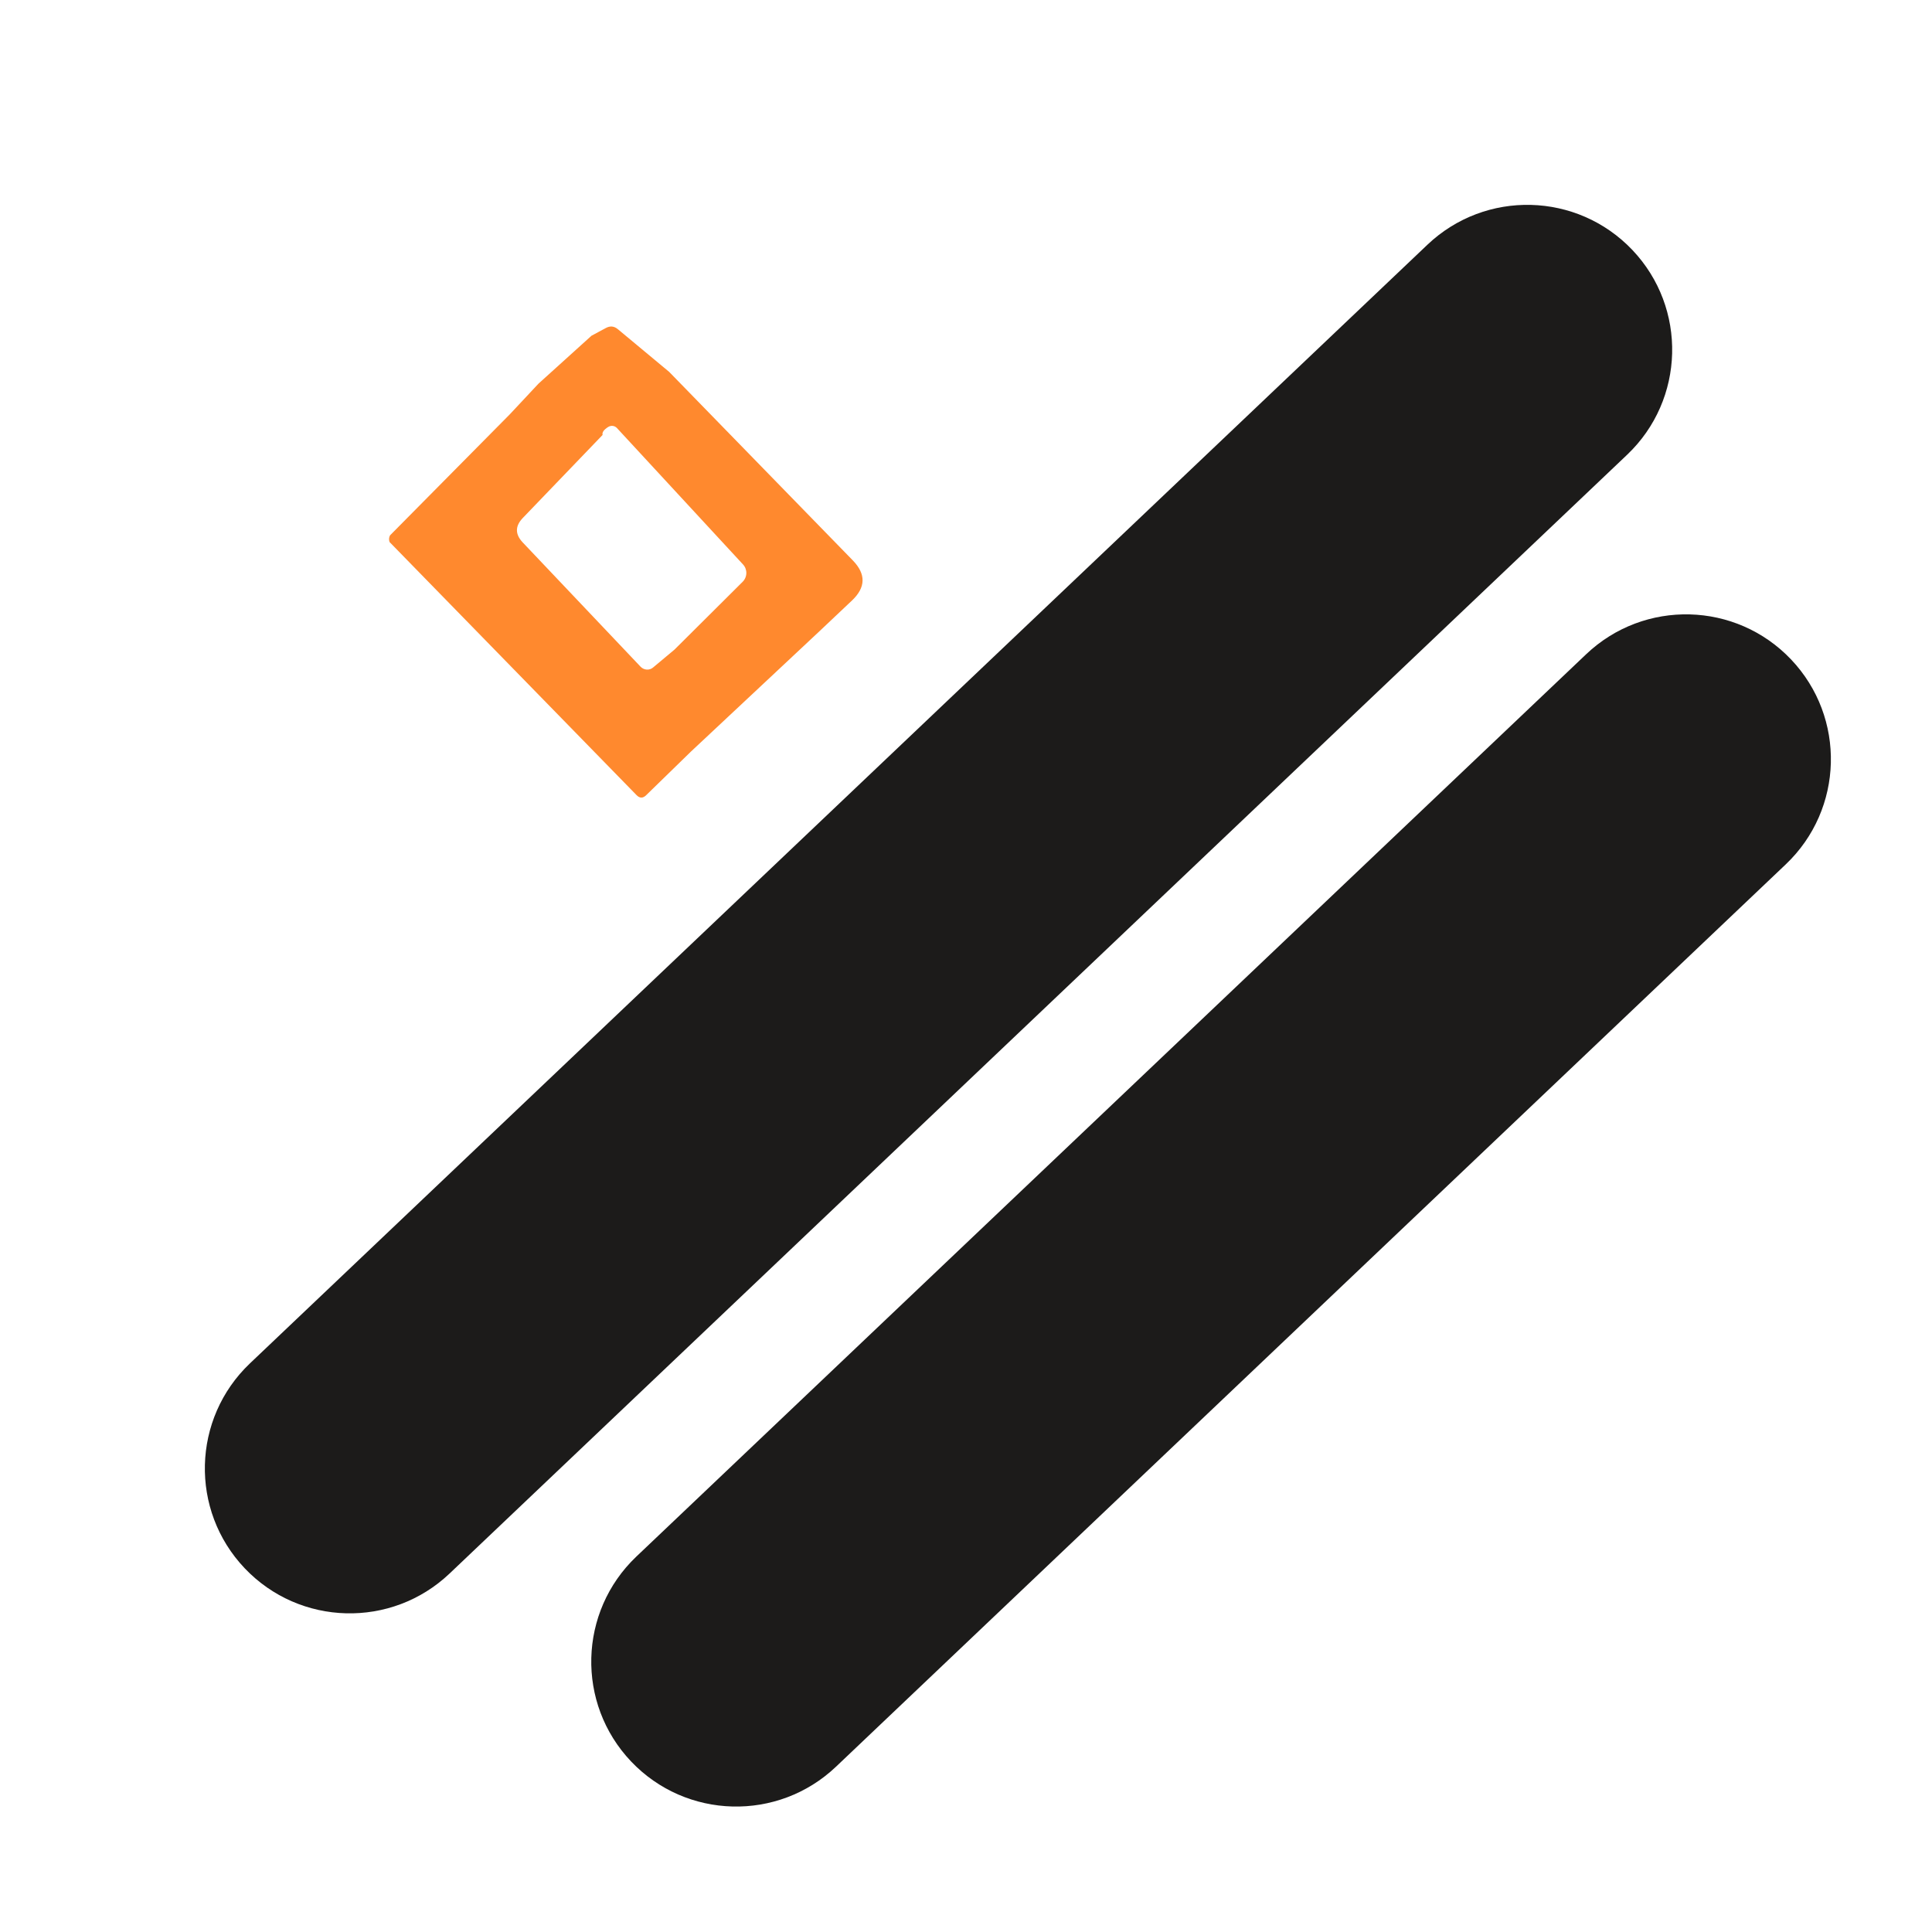
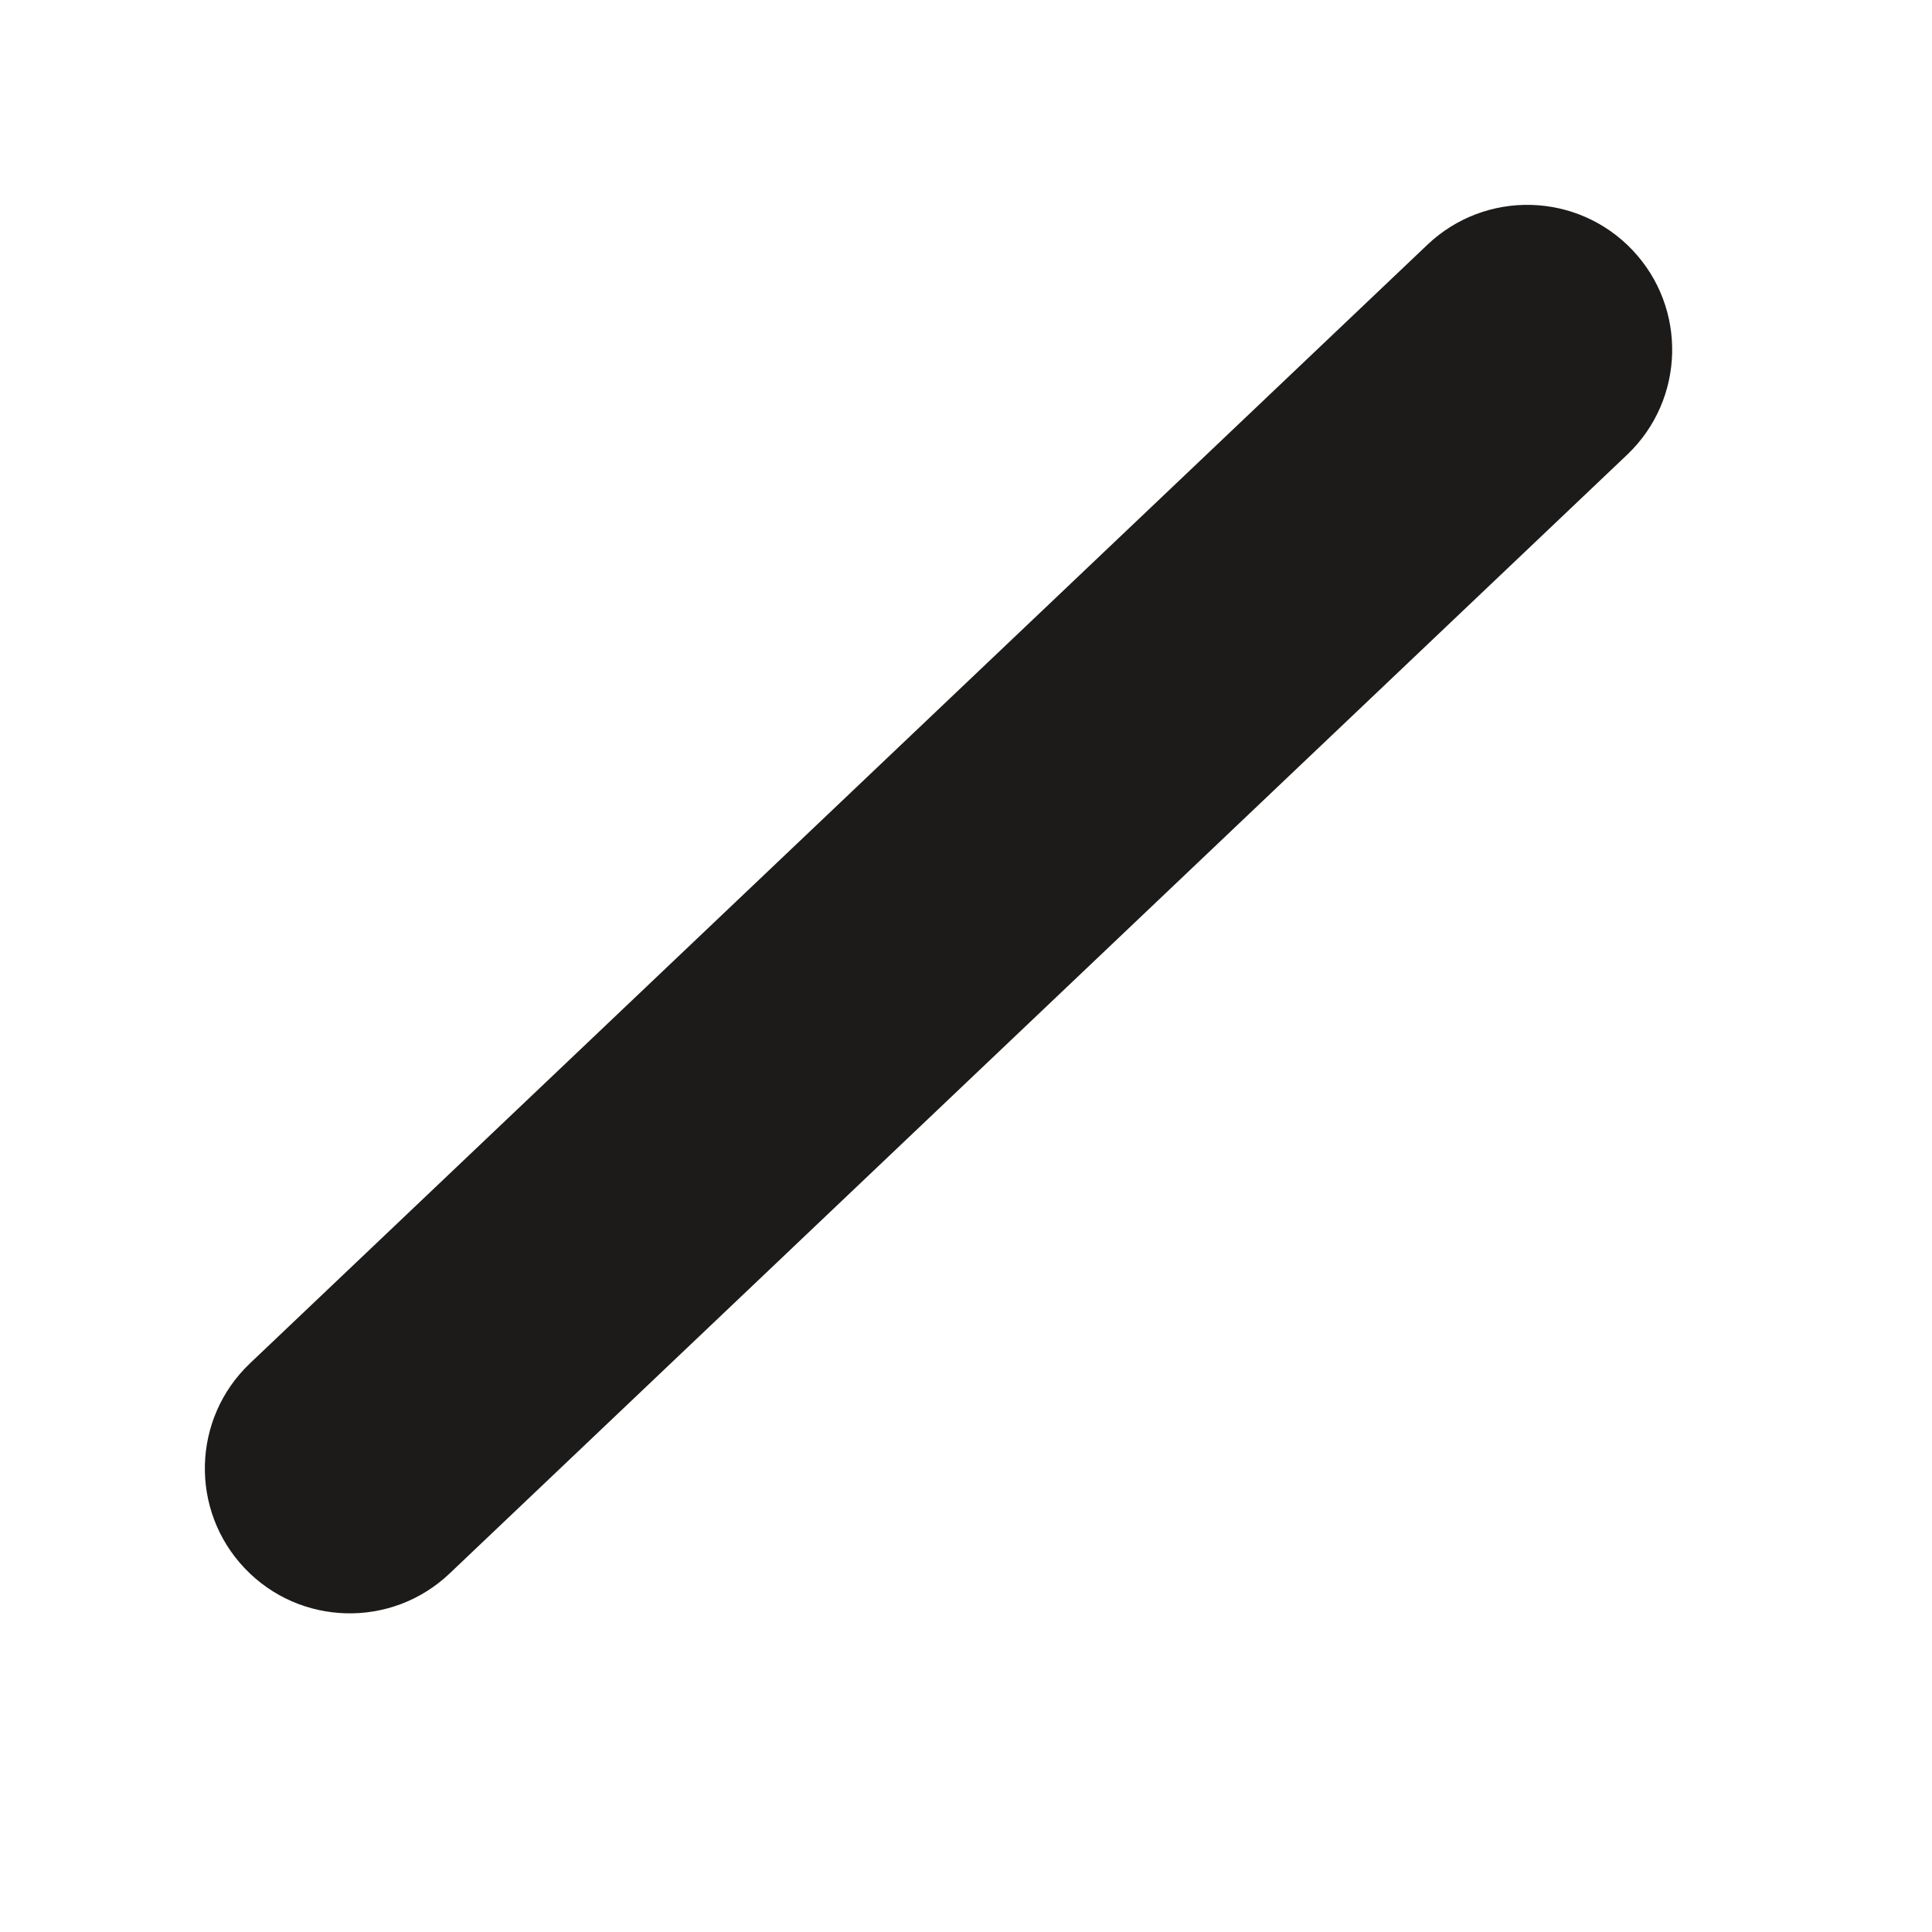
<svg xmlns="http://www.w3.org/2000/svg" width="40" height="40" viewBox="0 0 40 40" fill="none">
-   <path d="M16.968 13.067L14.308 15.558L13.38 16.462C13.311 16.531 13.244 16.53 13.177 16.46L8.066 11.223C8.048 11.173 8.052 11.127 8.075 11.084L10.554 8.579L11.15 7.942L12.246 6.951L12.538 6.794C12.63 6.742 12.716 6.75 12.795 6.818L13.854 7.699L17.659 11.605C17.931 11.887 17.925 12.162 17.64 12.432L16.968 13.067ZM12.476 9.005L10.825 10.723C10.663 10.891 10.662 11.06 10.822 11.23L13.263 13.804C13.297 13.839 13.342 13.86 13.39 13.863C13.438 13.866 13.485 13.851 13.521 13.82L13.966 13.448L15.374 12.047C15.422 12 15.45 11.936 15.452 11.869C15.454 11.802 15.43 11.737 15.384 11.687L12.773 8.862C12.751 8.838 12.721 8.823 12.688 8.818C12.655 8.814 12.621 8.822 12.593 8.839C12.501 8.897 12.462 8.952 12.476 9.005Z" fill="#FF892E" />
  <path d="M29.554 5.066L5.175 28.227C3.974 29.369 3.925 31.268 5.066 32.469C6.207 33.67 8.106 33.719 9.308 32.578L33.687 9.416C34.888 8.275 34.937 6.376 33.796 5.175C32.654 3.974 30.756 3.925 29.554 5.066Z" fill="#1C1B1A" />
-   <path d="M32.84 13.545L13.175 32.227C11.974 33.369 11.925 35.268 13.066 36.469C14.207 37.67 16.106 37.719 17.308 36.578L36.973 17.895C38.174 16.753 38.223 14.855 37.082 13.653C35.941 12.452 34.042 12.403 32.84 13.545Z" fill="#1C1B1A" />
</svg>